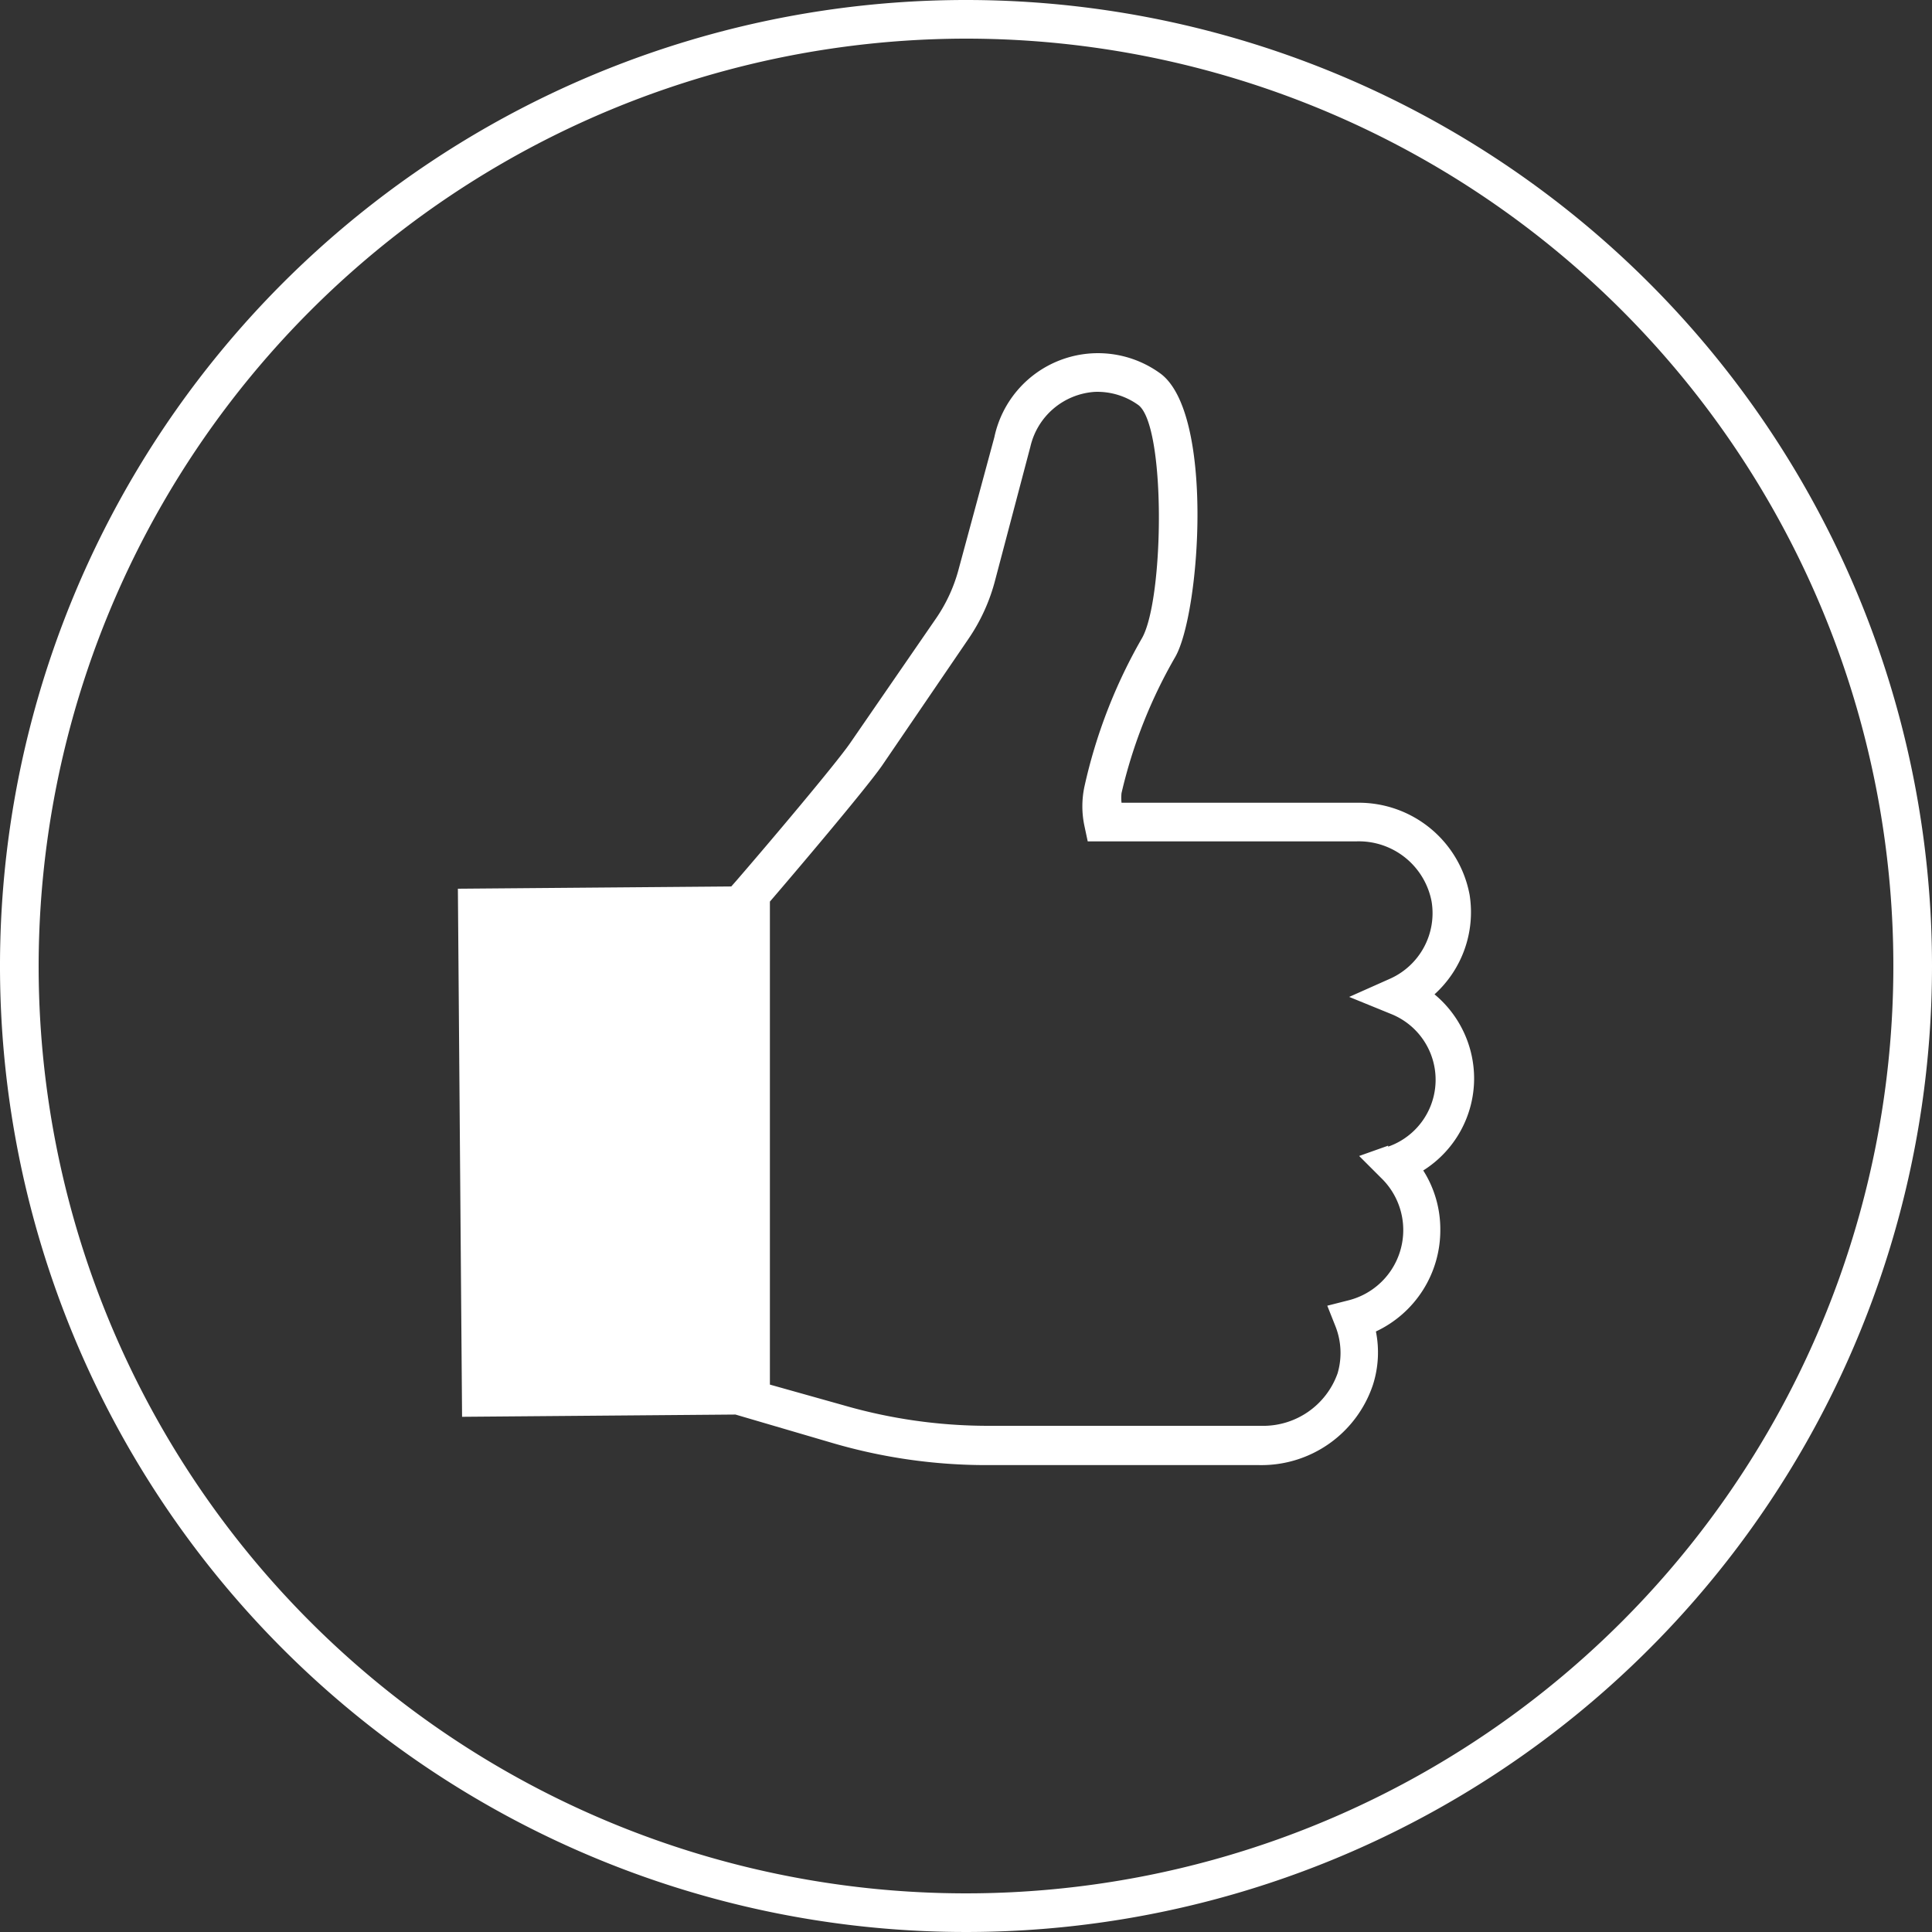
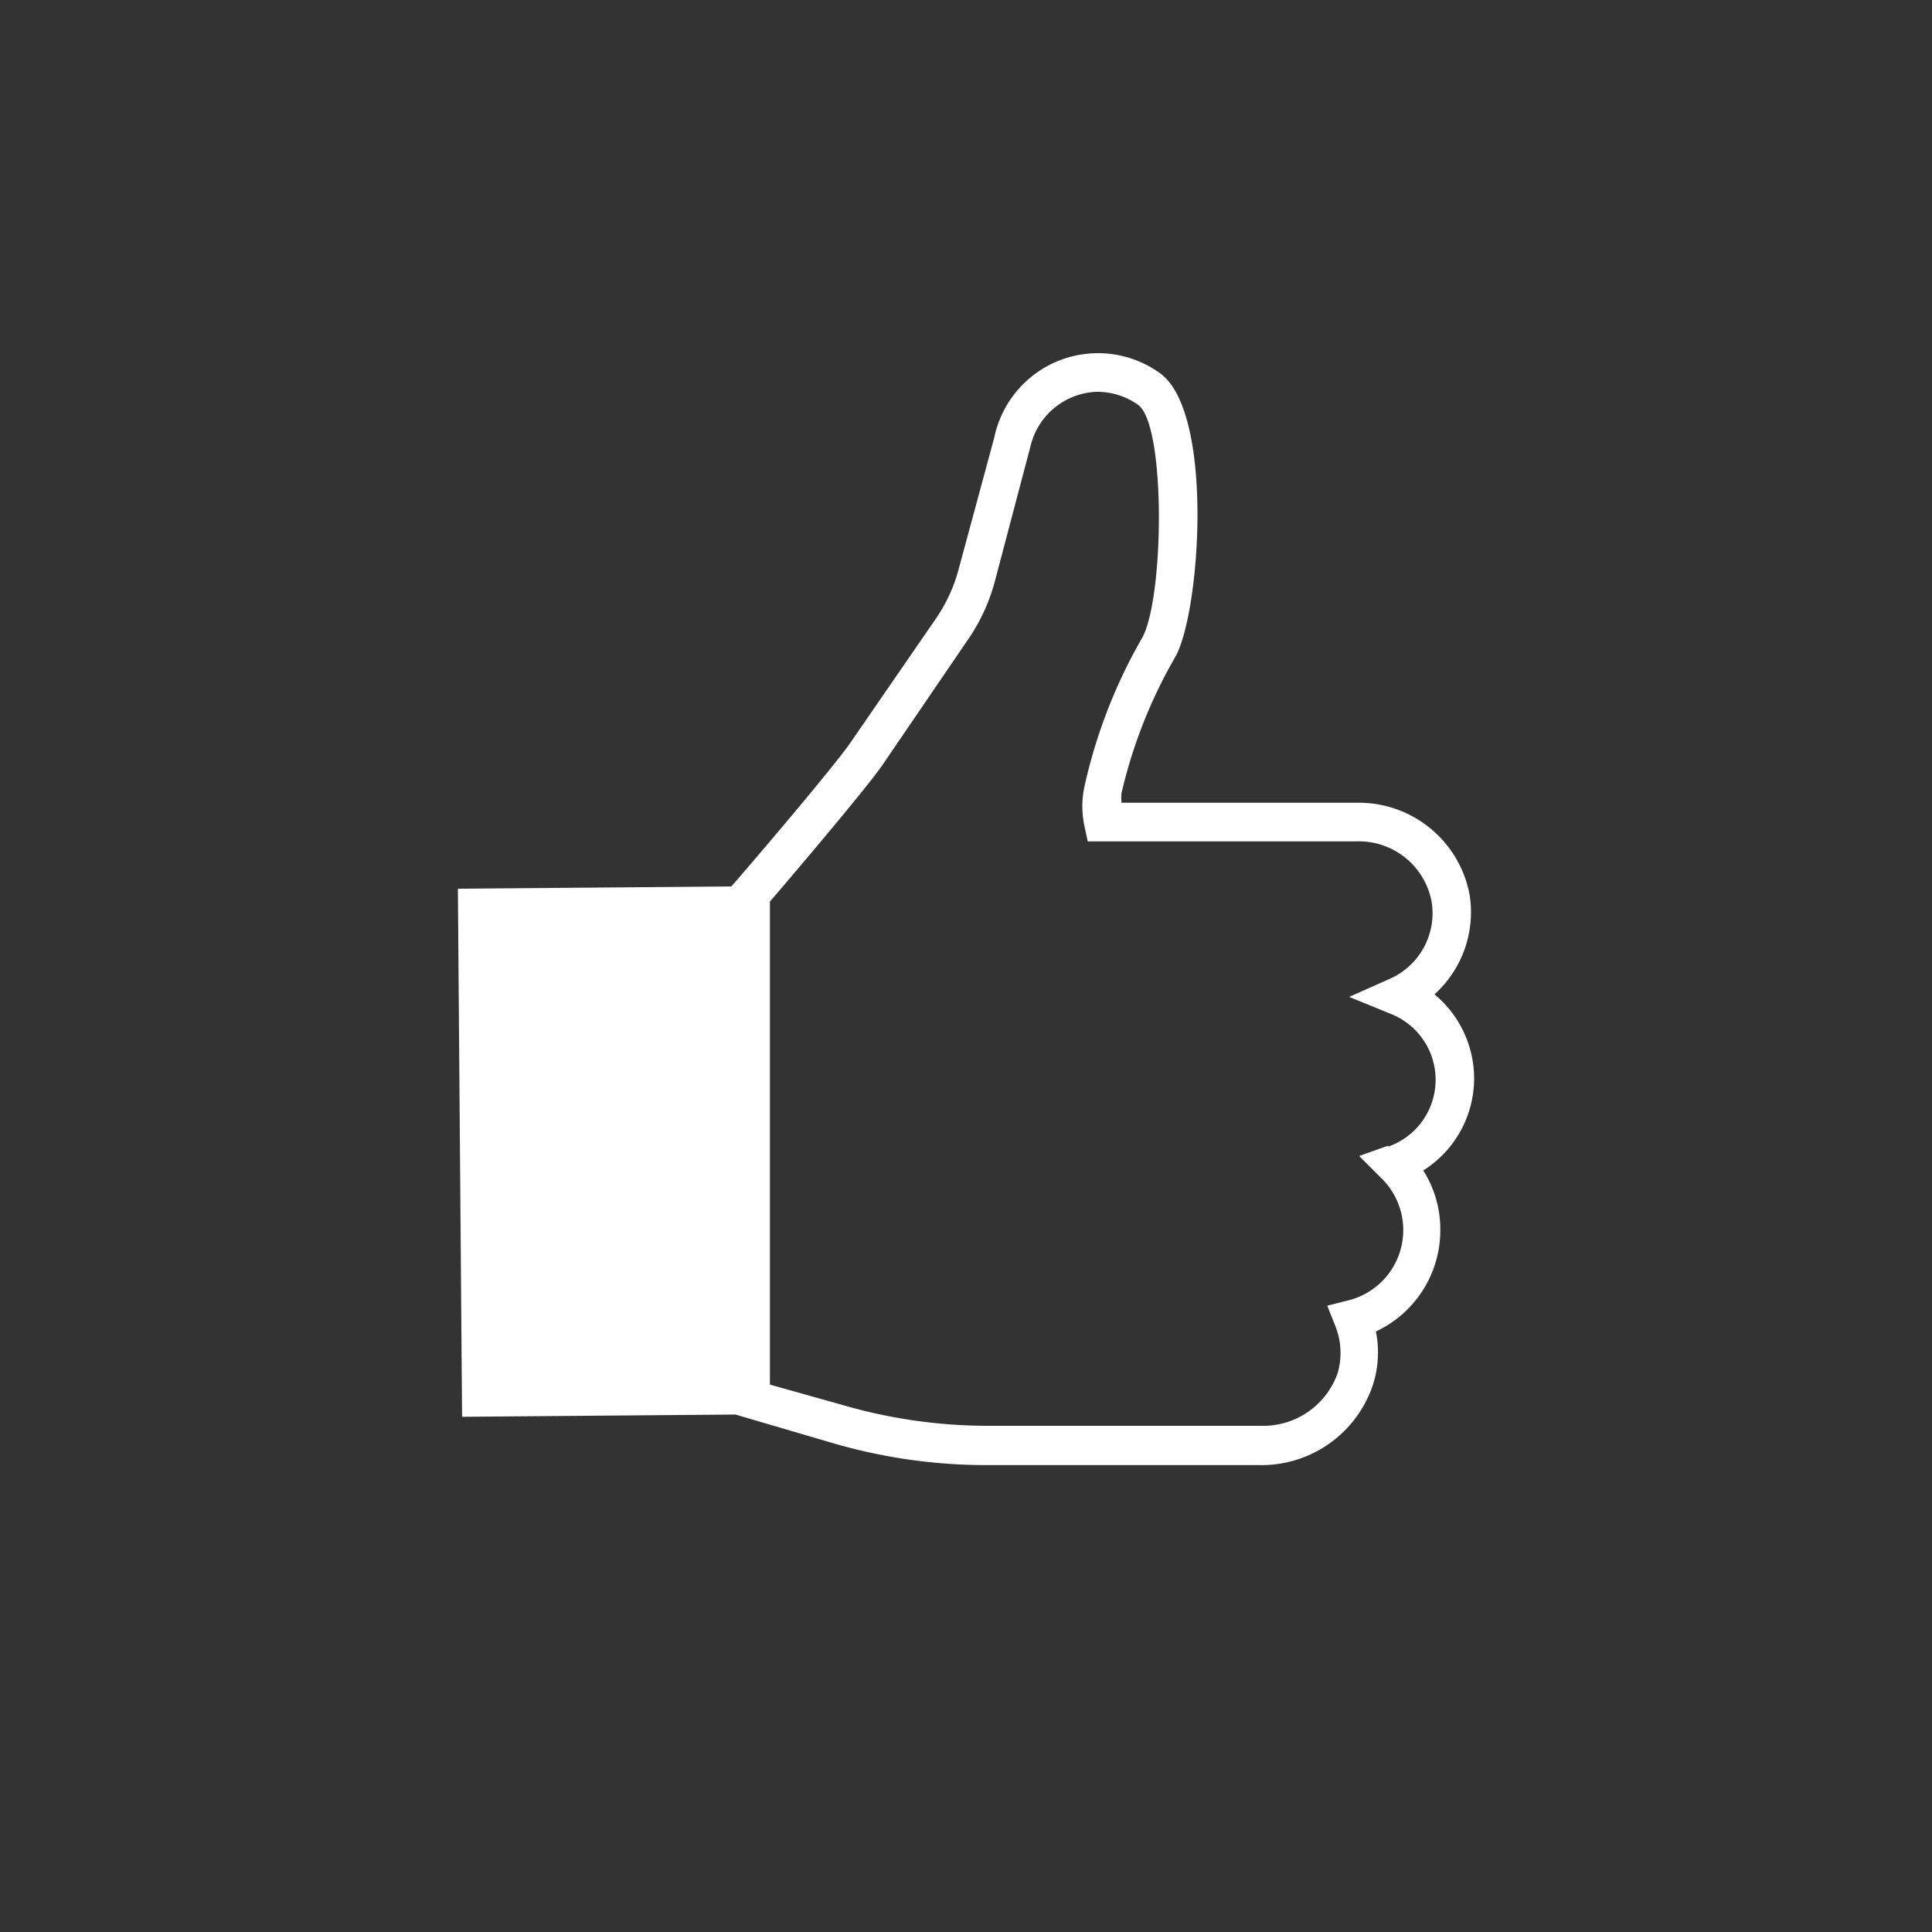
<svg xmlns="http://www.w3.org/2000/svg" id="Ebene_1" data-name="Ebene 1" width="60" height="60" viewBox="0 0 60 60">
  <rect x="0" y="0" width="60" height="60" fill="#333333" stroke="none" />
  <defs>
    <style>
      .cls-1 {
        fill: #fff;
      }
    </style>
  </defs>
  <g>
-     <path class="cls-1" d="M30,1.2A28.8,28.8,0,1,1,1.2,30,28.83,28.83,0,0,1,30,1.2M30,0A30,30,0,1,0,60,30,30,30,0,0,0,30,0Z" />
    <path class="cls-1" d="M45.78,33.51a3.4,3.4,0,0,0-1.23-2.63,3.44,3.44,0,0,0,1.09-3.09,3.5,3.5,0,0,0-3.49-2.86H34.83a1.42,1.42,0,0,1,0-.3A15.38,15.38,0,0,1,36.5,20.4c.78-1.37,1.22-7.63-.49-8.82a3.29,3.29,0,0,0-5.13,2l-1.12,4.14a4.92,4.92,0,0,1-.68,1.47L26.4,23.08c-.45.65-2.51,3.09-3.54,4.28l-.15.17v0l-8.49.07L14.35,44l8.49-.07,3,.88a17,17,0,0,0,4.81.69h8.46A3.65,3.65,0,0,0,42.64,43a3.31,3.31,0,0,0,.09-1.65,3.47,3.47,0,0,0,2-3.16,3.4,3.4,0,0,0-.53-1.84A3.38,3.38,0,0,0,45.78,33.51Zm-2.67,2.07-.9.32.68.68a2.25,2.25,0,0,1-1,3.8l-.67.17.25.63a2.25,2.25,0,0,1,.07,1.47,2.45,2.45,0,0,1-2.37,1.63H30.67a16.17,16.17,0,0,1-4.48-.64L23.91,43V28c.62-.72,2.95-3.46,3.48-4.22l2.68-3.93A5.8,5.8,0,0,0,30.91,18L32,13.87a2.2,2.2,0,0,1,2-1.7,2.18,2.18,0,0,1,1.34.4c.87.6.82,6,.13,7.24a16.29,16.29,0,0,0-1.79,4.61,2.93,2.93,0,0,0,0,1.24l.1.47h8.33A2.3,2.3,0,0,1,44.46,28a2.23,2.23,0,0,1-1.28,2.39l-1.28.57,1.3.53a2.2,2.2,0,0,1-.09,4.12Z" />
  </g>
</svg>